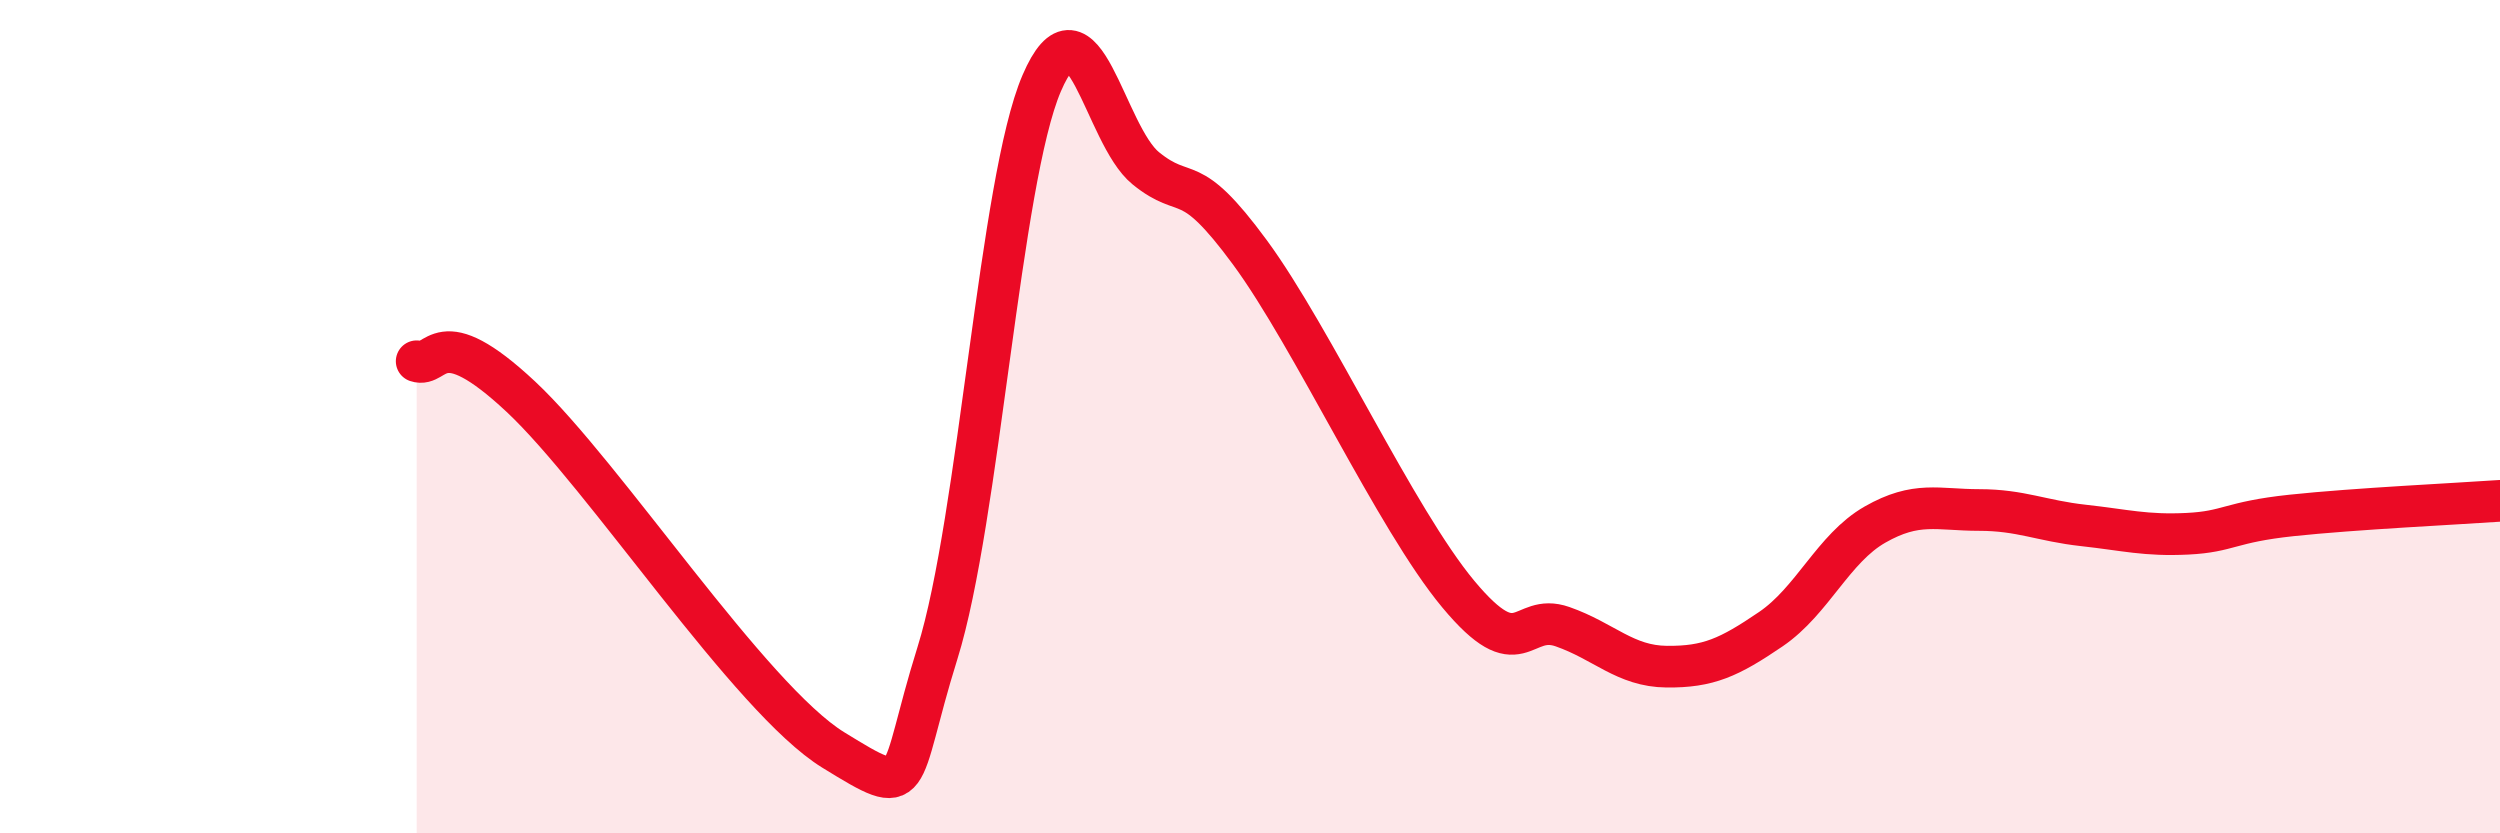
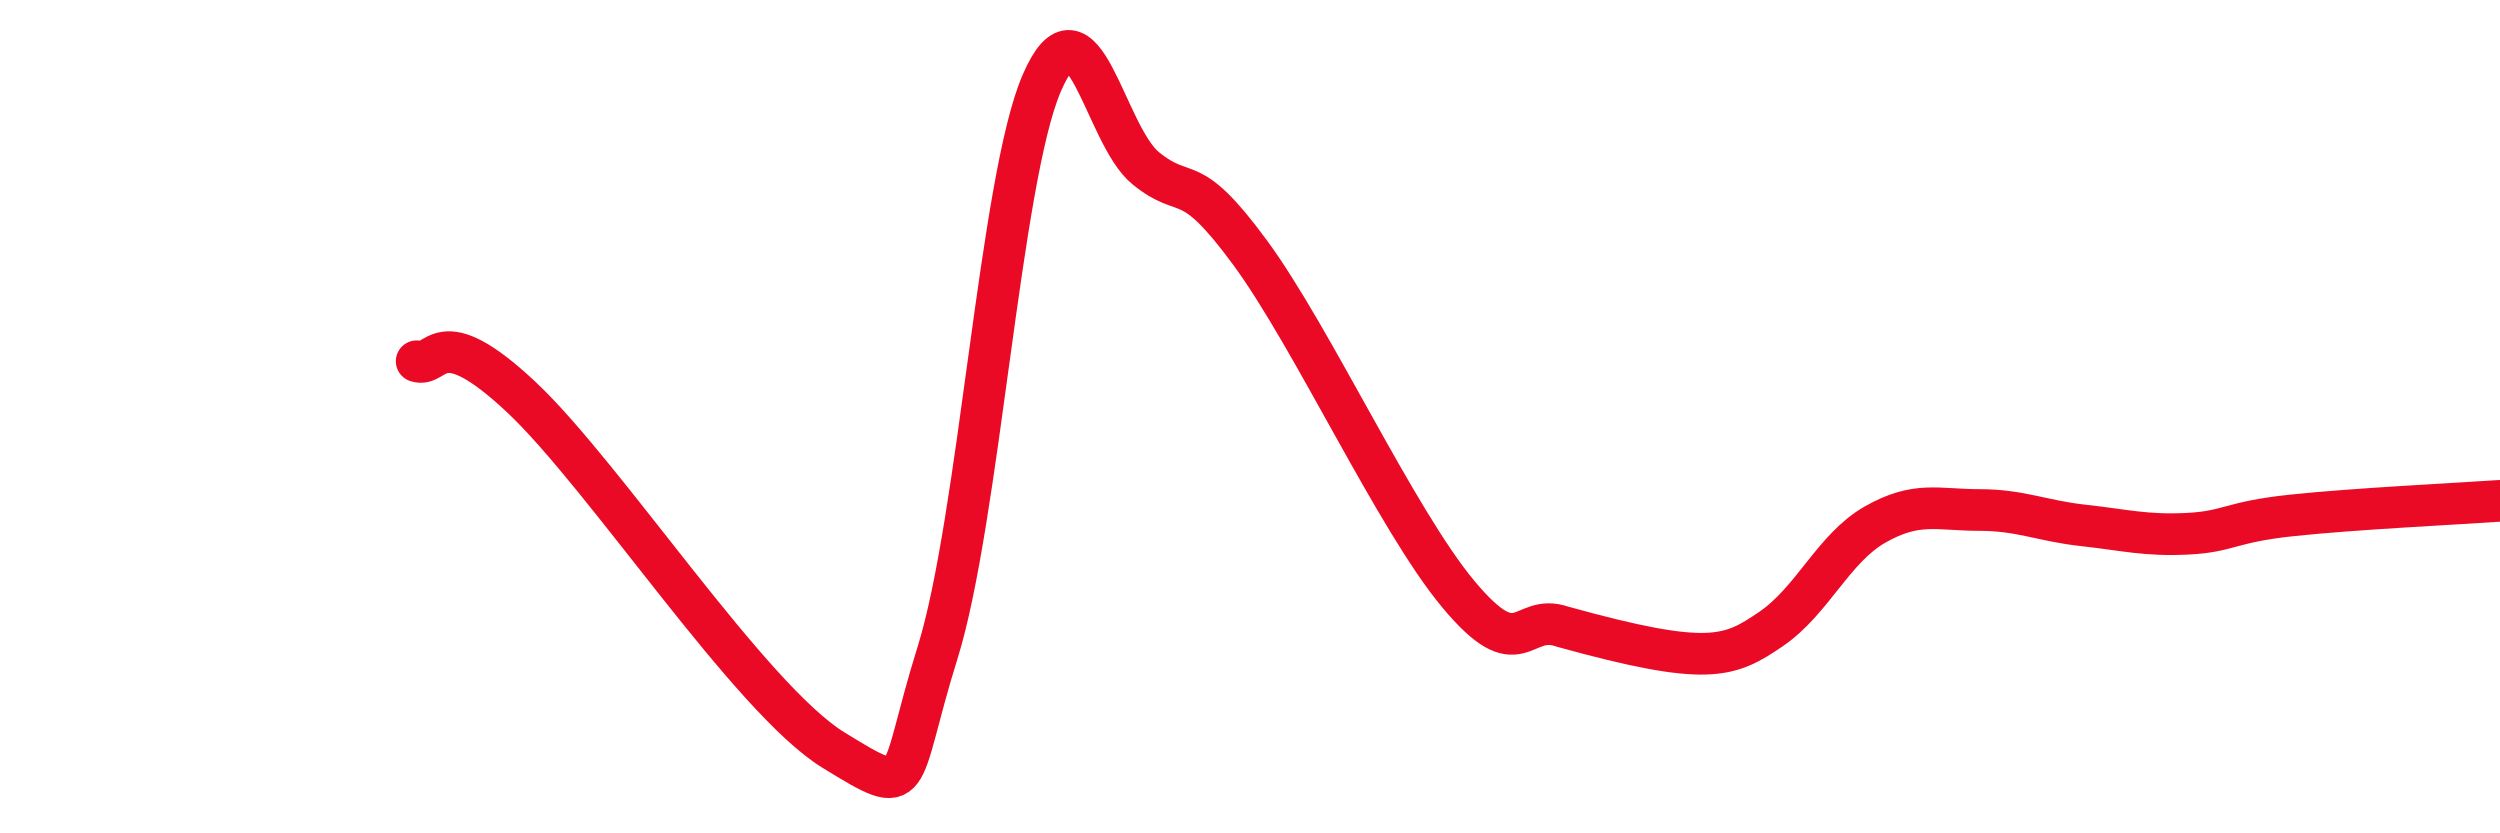
<svg xmlns="http://www.w3.org/2000/svg" width="60" height="20" viewBox="0 0 60 20">
-   <path d="M 10,8.67 C 10.5,8.84 10.5,7.65 12.5,9.52 C 14.5,11.39 18,16.77 20,18 C 22,19.23 21.5,18.87 22.5,15.67 C 23.5,12.47 24,4.33 25,2 C 26,-0.33 26.5,3.23 27.5,4.04 C 28.5,4.85 28.5,4.02 30,6.06 C 31.5,8.1 33.5,12.46 35,14.26 C 36.5,16.06 36.5,14.69 37.5,15.04 C 38.5,15.39 39,15.99 40,16 C 41,16.01 41.5,15.78 42.5,15.1 C 43.5,14.42 44,13.16 45,12.59 C 46,12.02 46.5,12.24 47.5,12.24 C 48.5,12.24 49,12.5 50,12.61 C 51,12.72 51.5,12.86 52.5,12.81 C 53.5,12.76 53.5,12.53 55,12.37 C 56.5,12.21 59,12.09 60,12.02L60 20L10 20Z" fill="#EB0A25" opacity="0.1" stroke-linecap="round" stroke-linejoin="round" />
-   <path d="M 10,8.67 C 10.5,8.84 10.5,7.65 12.5,9.52 C 14.5,11.39 18,16.77 20,18 C 22,19.23 21.5,18.87 22.5,15.67 C 23.5,12.47 24,4.33 25,2 C 26,-0.33 26.5,3.23 27.5,4.04 C 28.5,4.85 28.5,4.02 30,6.06 C 31.5,8.1 33.5,12.46 35,14.26 C 36.5,16.06 36.5,14.69 37.5,15.04 C 38.5,15.39 39,15.99 40,16 C 41,16.01 41.5,15.78 42.5,15.1 C 43.5,14.42 44,13.16 45,12.59 C 46,12.02 46.5,12.24 47.5,12.24 C 48.5,12.24 49,12.5 50,12.61 C 51,12.72 51.5,12.86 52.5,12.81 C 53.5,12.76 53.5,12.53 55,12.37 C 56.5,12.21 59,12.09 60,12.02" stroke="#EB0A25" stroke-width="1" fill="none" stroke-linecap="round" stroke-linejoin="round" />
+   <path d="M 10,8.67 C 10.5,8.84 10.5,7.65 12.5,9.52 C 14.5,11.39 18,16.77 20,18 C 22,19.23 21.5,18.87 22.5,15.67 C 23.5,12.47 24,4.33 25,2 C 26,-0.33 26.5,3.23 27.5,4.04 C 28.5,4.85 28.5,4.02 30,6.06 C 31.5,8.1 33.5,12.46 35,14.26 C 36.5,16.06 36.5,14.69 37.5,15.04 C 41,16.01 41.5,15.78 42.5,15.1 C 43.5,14.42 44,13.16 45,12.59 C 46,12.02 46.5,12.24 47.5,12.24 C 48.5,12.24 49,12.5 50,12.61 C 51,12.72 51.5,12.86 52.5,12.81 C 53.5,12.76 53.5,12.53 55,12.37 C 56.5,12.21 59,12.09 60,12.02" stroke="#EB0A25" stroke-width="1" fill="none" stroke-linecap="round" stroke-linejoin="round" />
</svg>